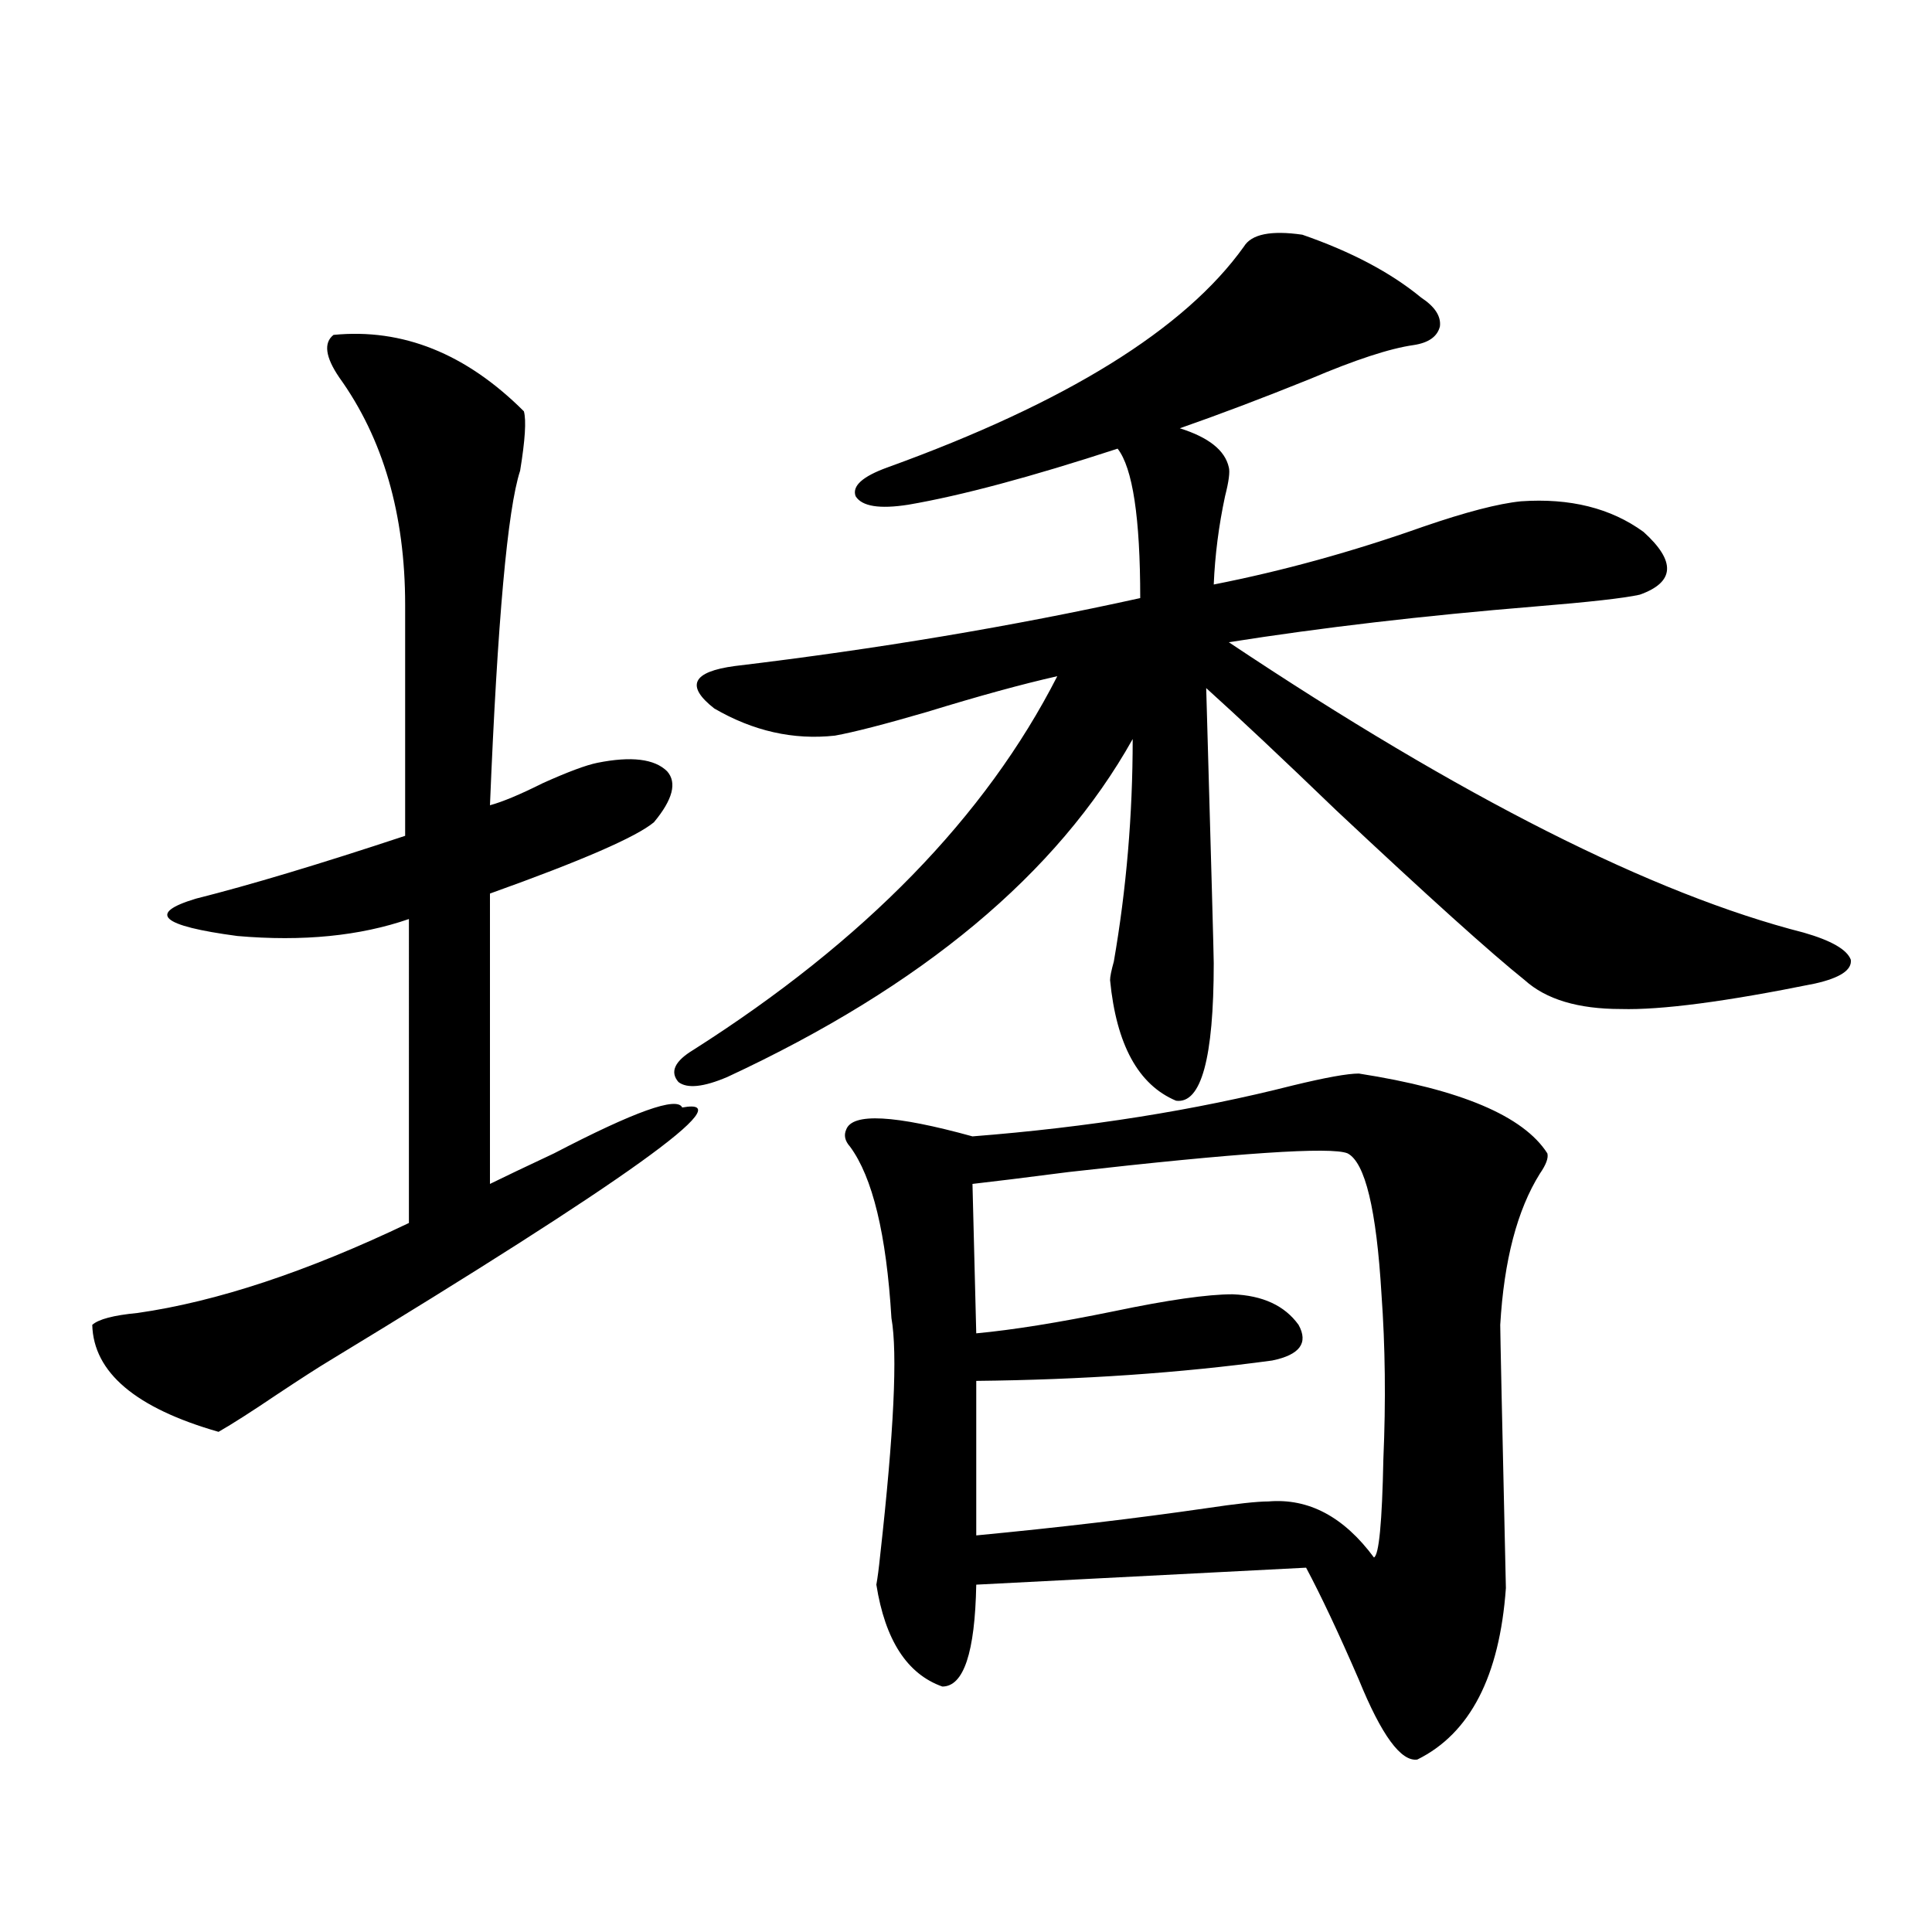
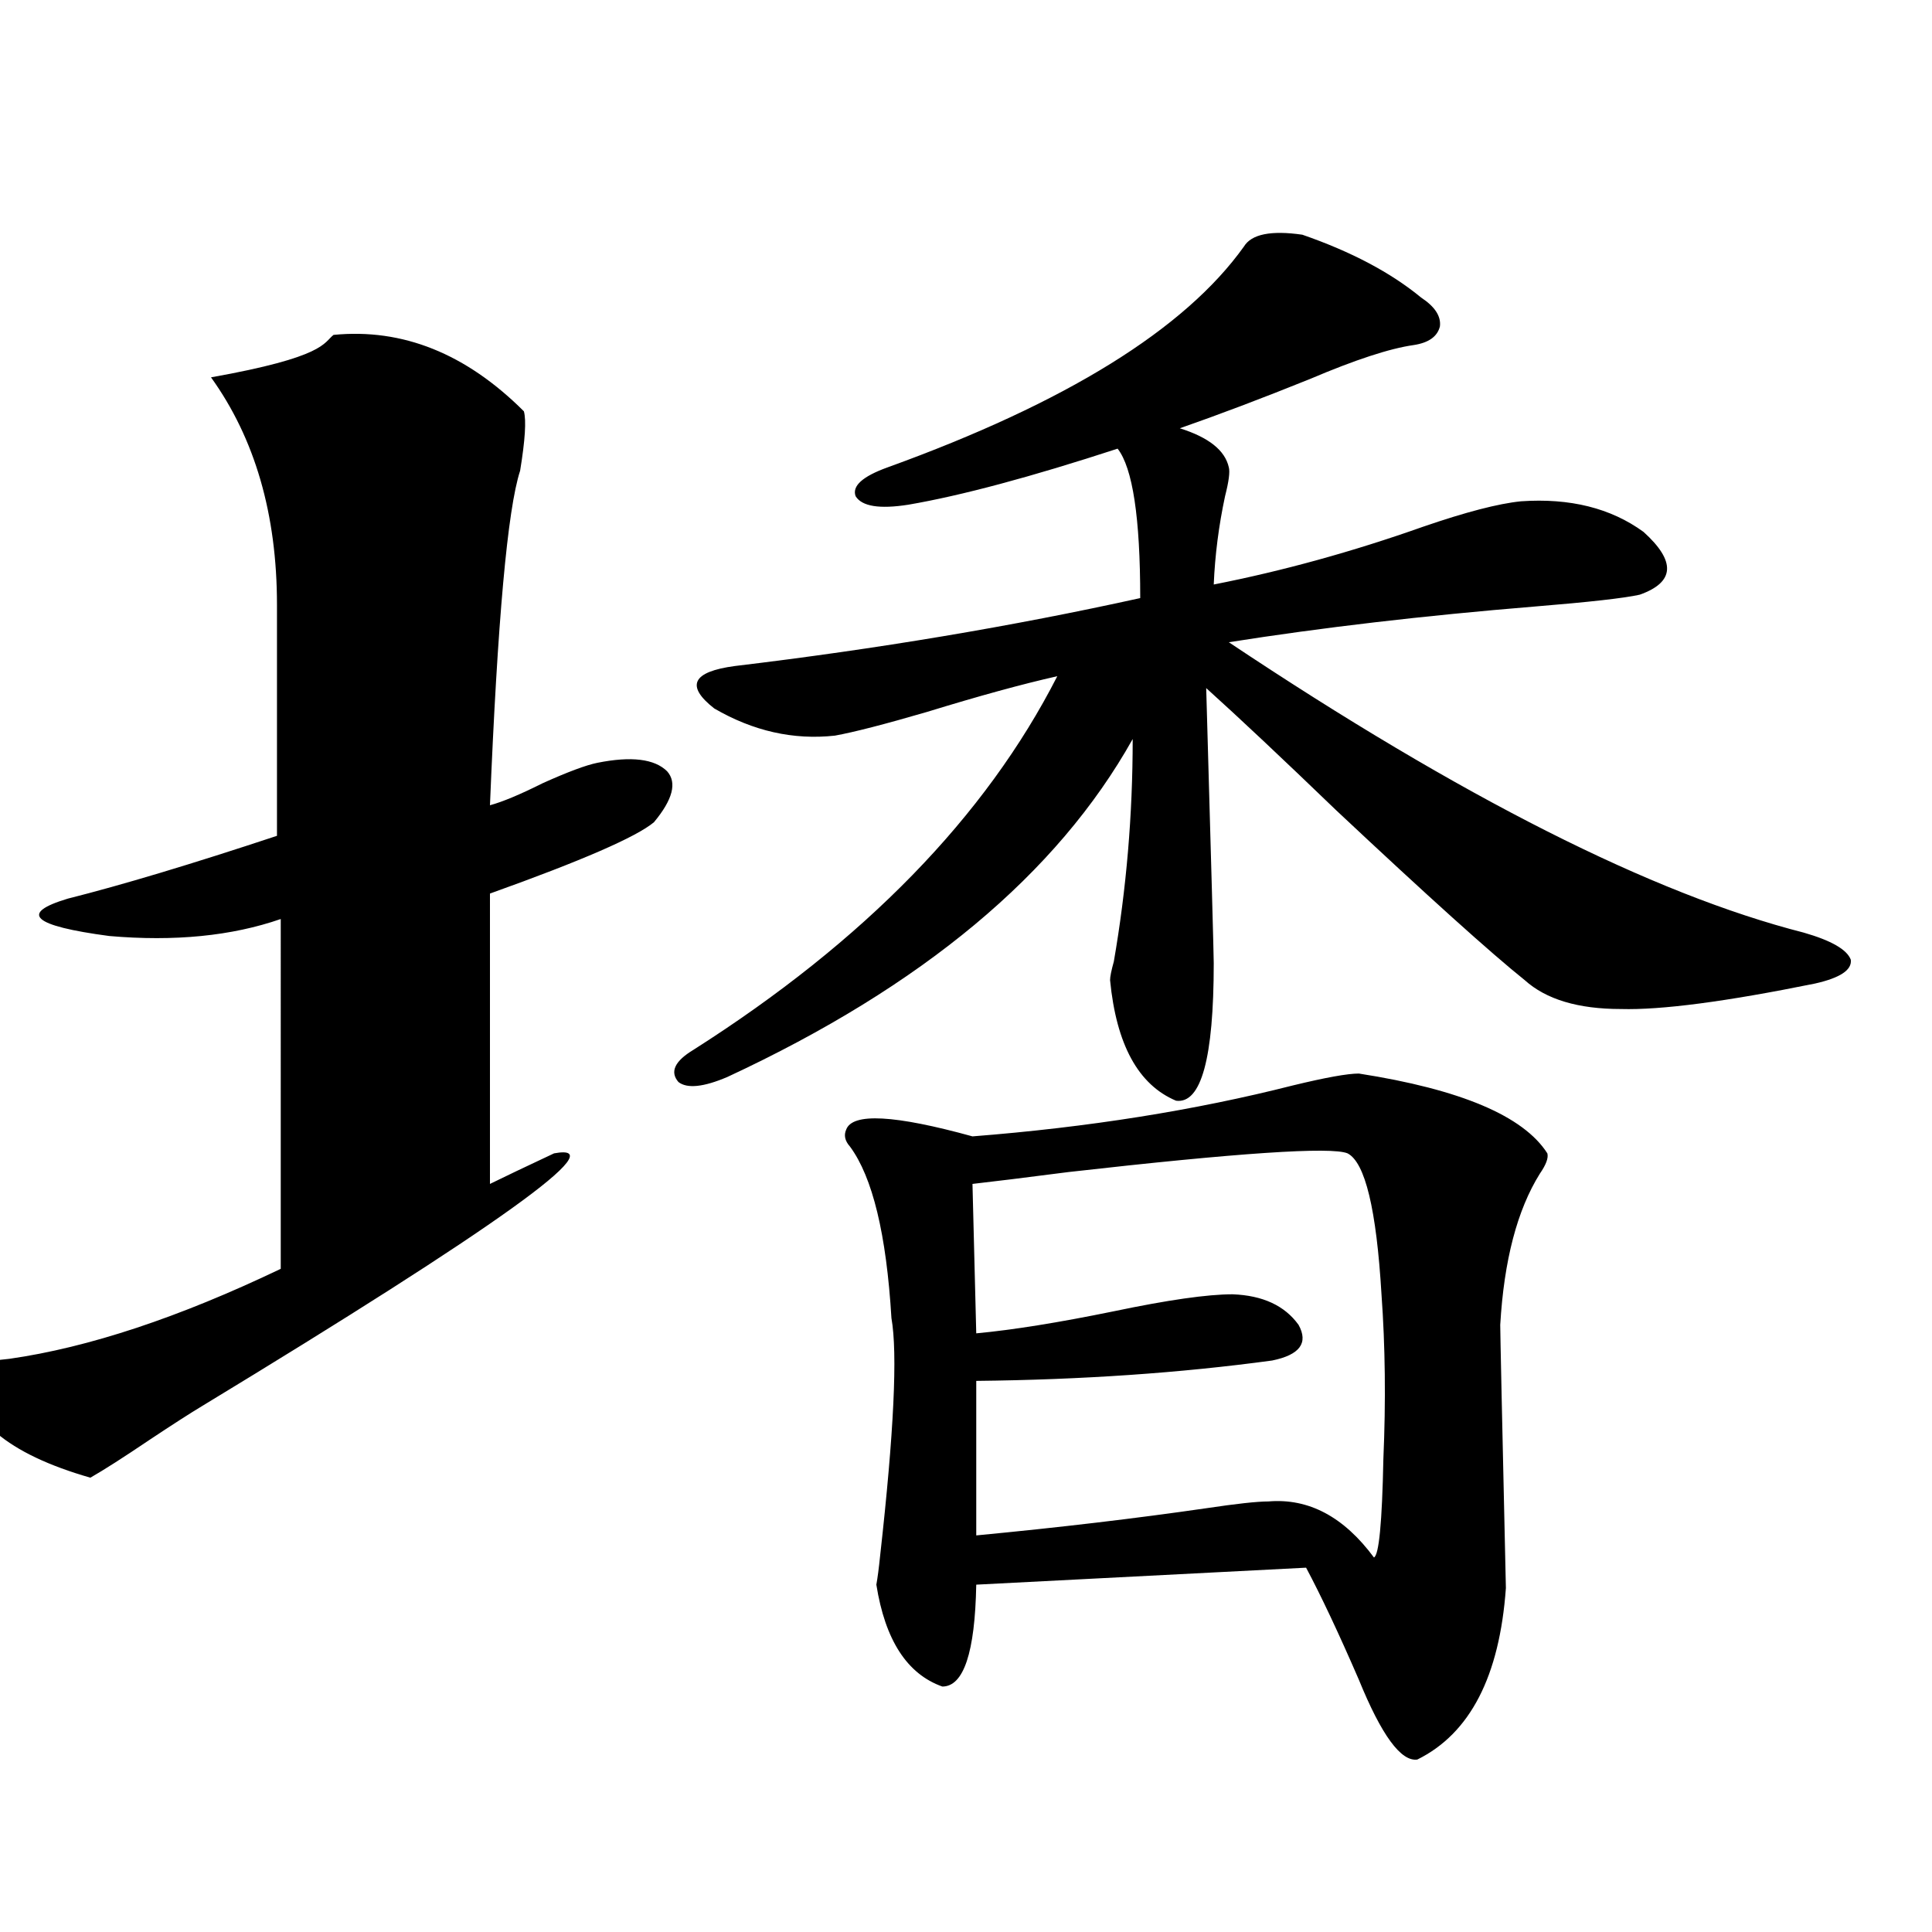
<svg xmlns="http://www.w3.org/2000/svg" version="1.1" id="图层_1" x="0px" y="0px" width="1000px" height="1000px" viewBox="0 0 1000 1000" enable-background="new 0 0 1000 1000" xml:space="preserve">
-   <path d="M172.63,173.34c35.762-3.516,68.611,9.668,98.534,39.551c1.296,4.697,0.641,14.941-1.951,30.762  c-6.509,19.927-11.707,77.646-15.609,173.145c6.494-1.758,15.609-5.562,27.316-11.426c13.003-5.85,22.438-9.365,28.292-10.547  c17.561-3.516,29.588-2.046,36.097,4.395c5.198,5.864,2.927,14.653-6.829,26.367c-9.115,7.622-37.407,19.927-84.876,36.914v150.293  c7.149-3.516,18.201-8.789,33.17-15.82c41.615-21.67,63.733-29.58,66.34-23.73c31.859-5.85-28.947,37.793-182.435,130.957  c-5.854,3.516-14.969,9.38-27.316,17.578c-13.018,8.789-23.094,15.244-30.243,19.336c-42.926-12.305-64.724-30.762-65.364-55.371  c3.247-2.925,11.052-4.971,23.414-6.152c40.975-5.85,87.803-21.382,140.484-46.582V475.684  c-25.365,8.789-54.968,11.729-88.778,8.789c-39.679-5.273-46.828-11.714-21.463-19.336c27.957-7.031,64.054-17.866,108.29-32.52  V313.086c0-46.87-11.387-86.133-34.146-117.773C168.393,184.766,167.417,177.446,172.63,173.34z M674.081,121.484  c25.365,8.789,45.853,19.639,61.462,32.52c7.149,4.697,10.396,9.668,9.756,14.941c-1.311,5.273-5.854,8.501-13.658,9.668  c-12.362,1.758-30.243,7.622-53.657,17.578c-24.725,9.971-47.163,18.457-67.315,25.488c14.954,4.697,23.414,11.426,25.365,20.215  c0.641,2.349,0,7.334-1.951,14.941c-3.262,15.244-5.213,30.474-5.854,45.703c35.762-7.031,71.858-16.987,108.29-29.883  c22.104-7.607,39.023-12.002,50.73-13.184c25.365-1.758,46.493,3.516,63.413,15.82c16.905,15.244,16.25,26.079-1.951,32.52  c-7.805,1.758-26.021,3.818-54.633,6.152c-57.239,4.697-109.921,10.85-158.045,18.457  c120.317,80.283,219.507,130.381,297.554,150.293c14.299,4.106,22.438,8.789,24.39,14.063c0.641,5.273-5.533,9.38-18.536,12.305  c-46.188,9.38-79.678,13.774-100.485,13.184c-22.118,0-38.703-4.971-49.755-14.941c-17.561-14.063-50.09-43.354-97.559-87.891  c-27.972-26.943-50.41-48.037-67.315-63.281c2.592,90.83,3.902,138.291,3.902,142.383c0,49.219-6.509,72.949-19.512,71.191  c-19.512-8.198-30.898-29.004-34.146-62.402c0-1.758,0.641-4.971,1.951-9.668c6.494-37.49,9.756-75.874,9.756-115.137  c-39.023,69.736-108.945,128.032-209.751,174.902c-12.362,5.273-20.822,6.152-25.365,2.637c-4.558-5.273-1.951-10.835,7.805-16.699  C447.41,487.109,510.183,422.661,547.255,350c-18.216,4.106-40.654,10.259-67.315,18.457c-22.118,6.455-38.048,10.547-47.804,12.305  c-21.463,2.349-42.285-2.334-62.438-14.063c-14.969-11.714-11.387-19.033,10.731-21.973c73.489-8.789,143.411-20.503,209.751-35.156  c0-41.597-3.902-67.373-11.707-77.344c-44.877,14.653-80.974,24.321-108.29,29.004c-14.969,2.349-24.069,0.879-27.316-4.395  c-1.951-5.273,3.567-10.244,16.585-14.941c92.346-33.398,153.808-71.479,184.386-114.258  C647.74,121.196,657.816,119.15,674.081,121.484z M703.349,555.664c52.682,8.213,85.196,21.973,97.559,41.309  c0.641,2.349-0.655,5.864-3.902,10.547c-11.707,18.76-18.536,44.824-20.487,78.223c0,4.106,0.976,49.521,2.927,136.23  c-3.262,45.703-18.536,75.284-45.853,88.77c-8.46,1.168-18.536-12.606-30.243-41.309c-10.411-24.032-19.512-43.354-27.316-58.008  l-170.728,8.789c-0.655,35.156-6.509,52.734-17.561,52.734c-18.216-6.454-29.603-24.032-34.146-52.734  c0.641-3.516,1.296-8.486,1.951-14.941c7.149-63.857,9.101-104.878,5.854-123.047c-2.606-43.354-9.756-72.949-21.463-88.77  c-2.606-2.925-3.262-5.85-1.951-8.789c3.247-8.789,25.03-7.607,65.364,3.516c59.831-4.683,115.119-13.472,165.85-26.367  C686.108,557.725,697.495,555.664,703.349,555.664z M697.495,596.973c-8.46-3.516-56.584-0.288-144.387,9.668  c-22.773,2.939-39.358,4.985-49.755,6.152l1.951,77.344c18.856-1.758,42.591-5.562,71.218-11.426  c27.957-5.85,48.444-8.789,61.462-8.789c15.609,0.591,26.981,5.864,34.146,15.82c5.198,9.38,0.641,15.532-13.658,18.457  c-47.483,6.455-98.534,9.971-153.167,10.547v79.98c42.926-4.092,82.59-8.789,119.021-14.063c15.609-2.334,26.341-3.516,32.194-3.516  c20.808-1.758,39.023,7.91,54.633,29.004c2.592-1.167,4.223-18.154,4.878-50.977c1.296-29.883,0.976-58.296-0.976-85.254  C712.449,625.977,706.596,601.67,697.495,596.973z" />
+   <path d="M172.63,173.34c35.762-3.516,68.611,9.668,98.534,39.551c1.296,4.697,0.641,14.941-1.951,30.762  c-6.509,19.927-11.707,77.646-15.609,173.145c6.494-1.758,15.609-5.562,27.316-11.426c13.003-5.85,22.438-9.365,28.292-10.547  c17.561-3.516,29.588-2.046,36.097,4.395c5.198,5.864,2.927,14.653-6.829,26.367c-9.115,7.622-37.407,19.927-84.876,36.914v150.293  c7.149-3.516,18.201-8.789,33.17-15.82c31.859-5.85-28.947,37.793-182.435,130.957  c-5.854,3.516-14.969,9.38-27.316,17.578c-13.018,8.789-23.094,15.244-30.243,19.336c-42.926-12.305-64.724-30.762-65.364-55.371  c3.247-2.925,11.052-4.971,23.414-6.152c40.975-5.85,87.803-21.382,140.484-46.582V475.684  c-25.365,8.789-54.968,11.729-88.778,8.789c-39.679-5.273-46.828-11.714-21.463-19.336c27.957-7.031,64.054-17.866,108.29-32.52  V313.086c0-46.87-11.387-86.133-34.146-117.773C168.393,184.766,167.417,177.446,172.63,173.34z M674.081,121.484  c25.365,8.789,45.853,19.639,61.462,32.52c7.149,4.697,10.396,9.668,9.756,14.941c-1.311,5.273-5.854,8.501-13.658,9.668  c-12.362,1.758-30.243,7.622-53.657,17.578c-24.725,9.971-47.163,18.457-67.315,25.488c14.954,4.697,23.414,11.426,25.365,20.215  c0.641,2.349,0,7.334-1.951,14.941c-3.262,15.244-5.213,30.474-5.854,45.703c35.762-7.031,71.858-16.987,108.29-29.883  c22.104-7.607,39.023-12.002,50.73-13.184c25.365-1.758,46.493,3.516,63.413,15.82c16.905,15.244,16.25,26.079-1.951,32.52  c-7.805,1.758-26.021,3.818-54.633,6.152c-57.239,4.697-109.921,10.85-158.045,18.457  c120.317,80.283,219.507,130.381,297.554,150.293c14.299,4.106,22.438,8.789,24.39,14.063c0.641,5.273-5.533,9.38-18.536,12.305  c-46.188,9.38-79.678,13.774-100.485,13.184c-22.118,0-38.703-4.971-49.755-14.941c-17.561-14.063-50.09-43.354-97.559-87.891  c-27.972-26.943-50.41-48.037-67.315-63.281c2.592,90.83,3.902,138.291,3.902,142.383c0,49.219-6.509,72.949-19.512,71.191  c-19.512-8.198-30.898-29.004-34.146-62.402c0-1.758,0.641-4.971,1.951-9.668c6.494-37.49,9.756-75.874,9.756-115.137  c-39.023,69.736-108.945,128.032-209.751,174.902c-12.362,5.273-20.822,6.152-25.365,2.637c-4.558-5.273-1.951-10.835,7.805-16.699  C447.41,487.109,510.183,422.661,547.255,350c-18.216,4.106-40.654,10.259-67.315,18.457c-22.118,6.455-38.048,10.547-47.804,12.305  c-21.463,2.349-42.285-2.334-62.438-14.063c-14.969-11.714-11.387-19.033,10.731-21.973c73.489-8.789,143.411-20.503,209.751-35.156  c0-41.597-3.902-67.373-11.707-77.344c-44.877,14.653-80.974,24.321-108.29,29.004c-14.969,2.349-24.069,0.879-27.316-4.395  c-1.951-5.273,3.567-10.244,16.585-14.941c92.346-33.398,153.808-71.479,184.386-114.258  C647.74,121.196,657.816,119.15,674.081,121.484z M703.349,555.664c52.682,8.213,85.196,21.973,97.559,41.309  c0.641,2.349-0.655,5.864-3.902,10.547c-11.707,18.76-18.536,44.824-20.487,78.223c0,4.106,0.976,49.521,2.927,136.23  c-3.262,45.703-18.536,75.284-45.853,88.77c-8.46,1.168-18.536-12.606-30.243-41.309c-10.411-24.032-19.512-43.354-27.316-58.008  l-170.728,8.789c-0.655,35.156-6.509,52.734-17.561,52.734c-18.216-6.454-29.603-24.032-34.146-52.734  c0.641-3.516,1.296-8.486,1.951-14.941c7.149-63.857,9.101-104.878,5.854-123.047c-2.606-43.354-9.756-72.949-21.463-88.77  c-2.606-2.925-3.262-5.85-1.951-8.789c3.247-8.789,25.03-7.607,65.364,3.516c59.831-4.683,115.119-13.472,165.85-26.367  C686.108,557.725,697.495,555.664,703.349,555.664z M697.495,596.973c-8.46-3.516-56.584-0.288-144.387,9.668  c-22.773,2.939-39.358,4.985-49.755,6.152l1.951,77.344c18.856-1.758,42.591-5.562,71.218-11.426  c27.957-5.85,48.444-8.789,61.462-8.789c15.609,0.591,26.981,5.864,34.146,15.82c5.198,9.38,0.641,15.532-13.658,18.457  c-47.483,6.455-98.534,9.971-153.167,10.547v79.98c42.926-4.092,82.59-8.789,119.021-14.063c15.609-2.334,26.341-3.516,32.194-3.516  c20.808-1.758,39.023,7.91,54.633,29.004c2.592-1.167,4.223-18.154,4.878-50.977c1.296-29.883,0.976-58.296-0.976-85.254  C712.449,625.977,706.596,601.67,697.495,596.973z" />
</svg>